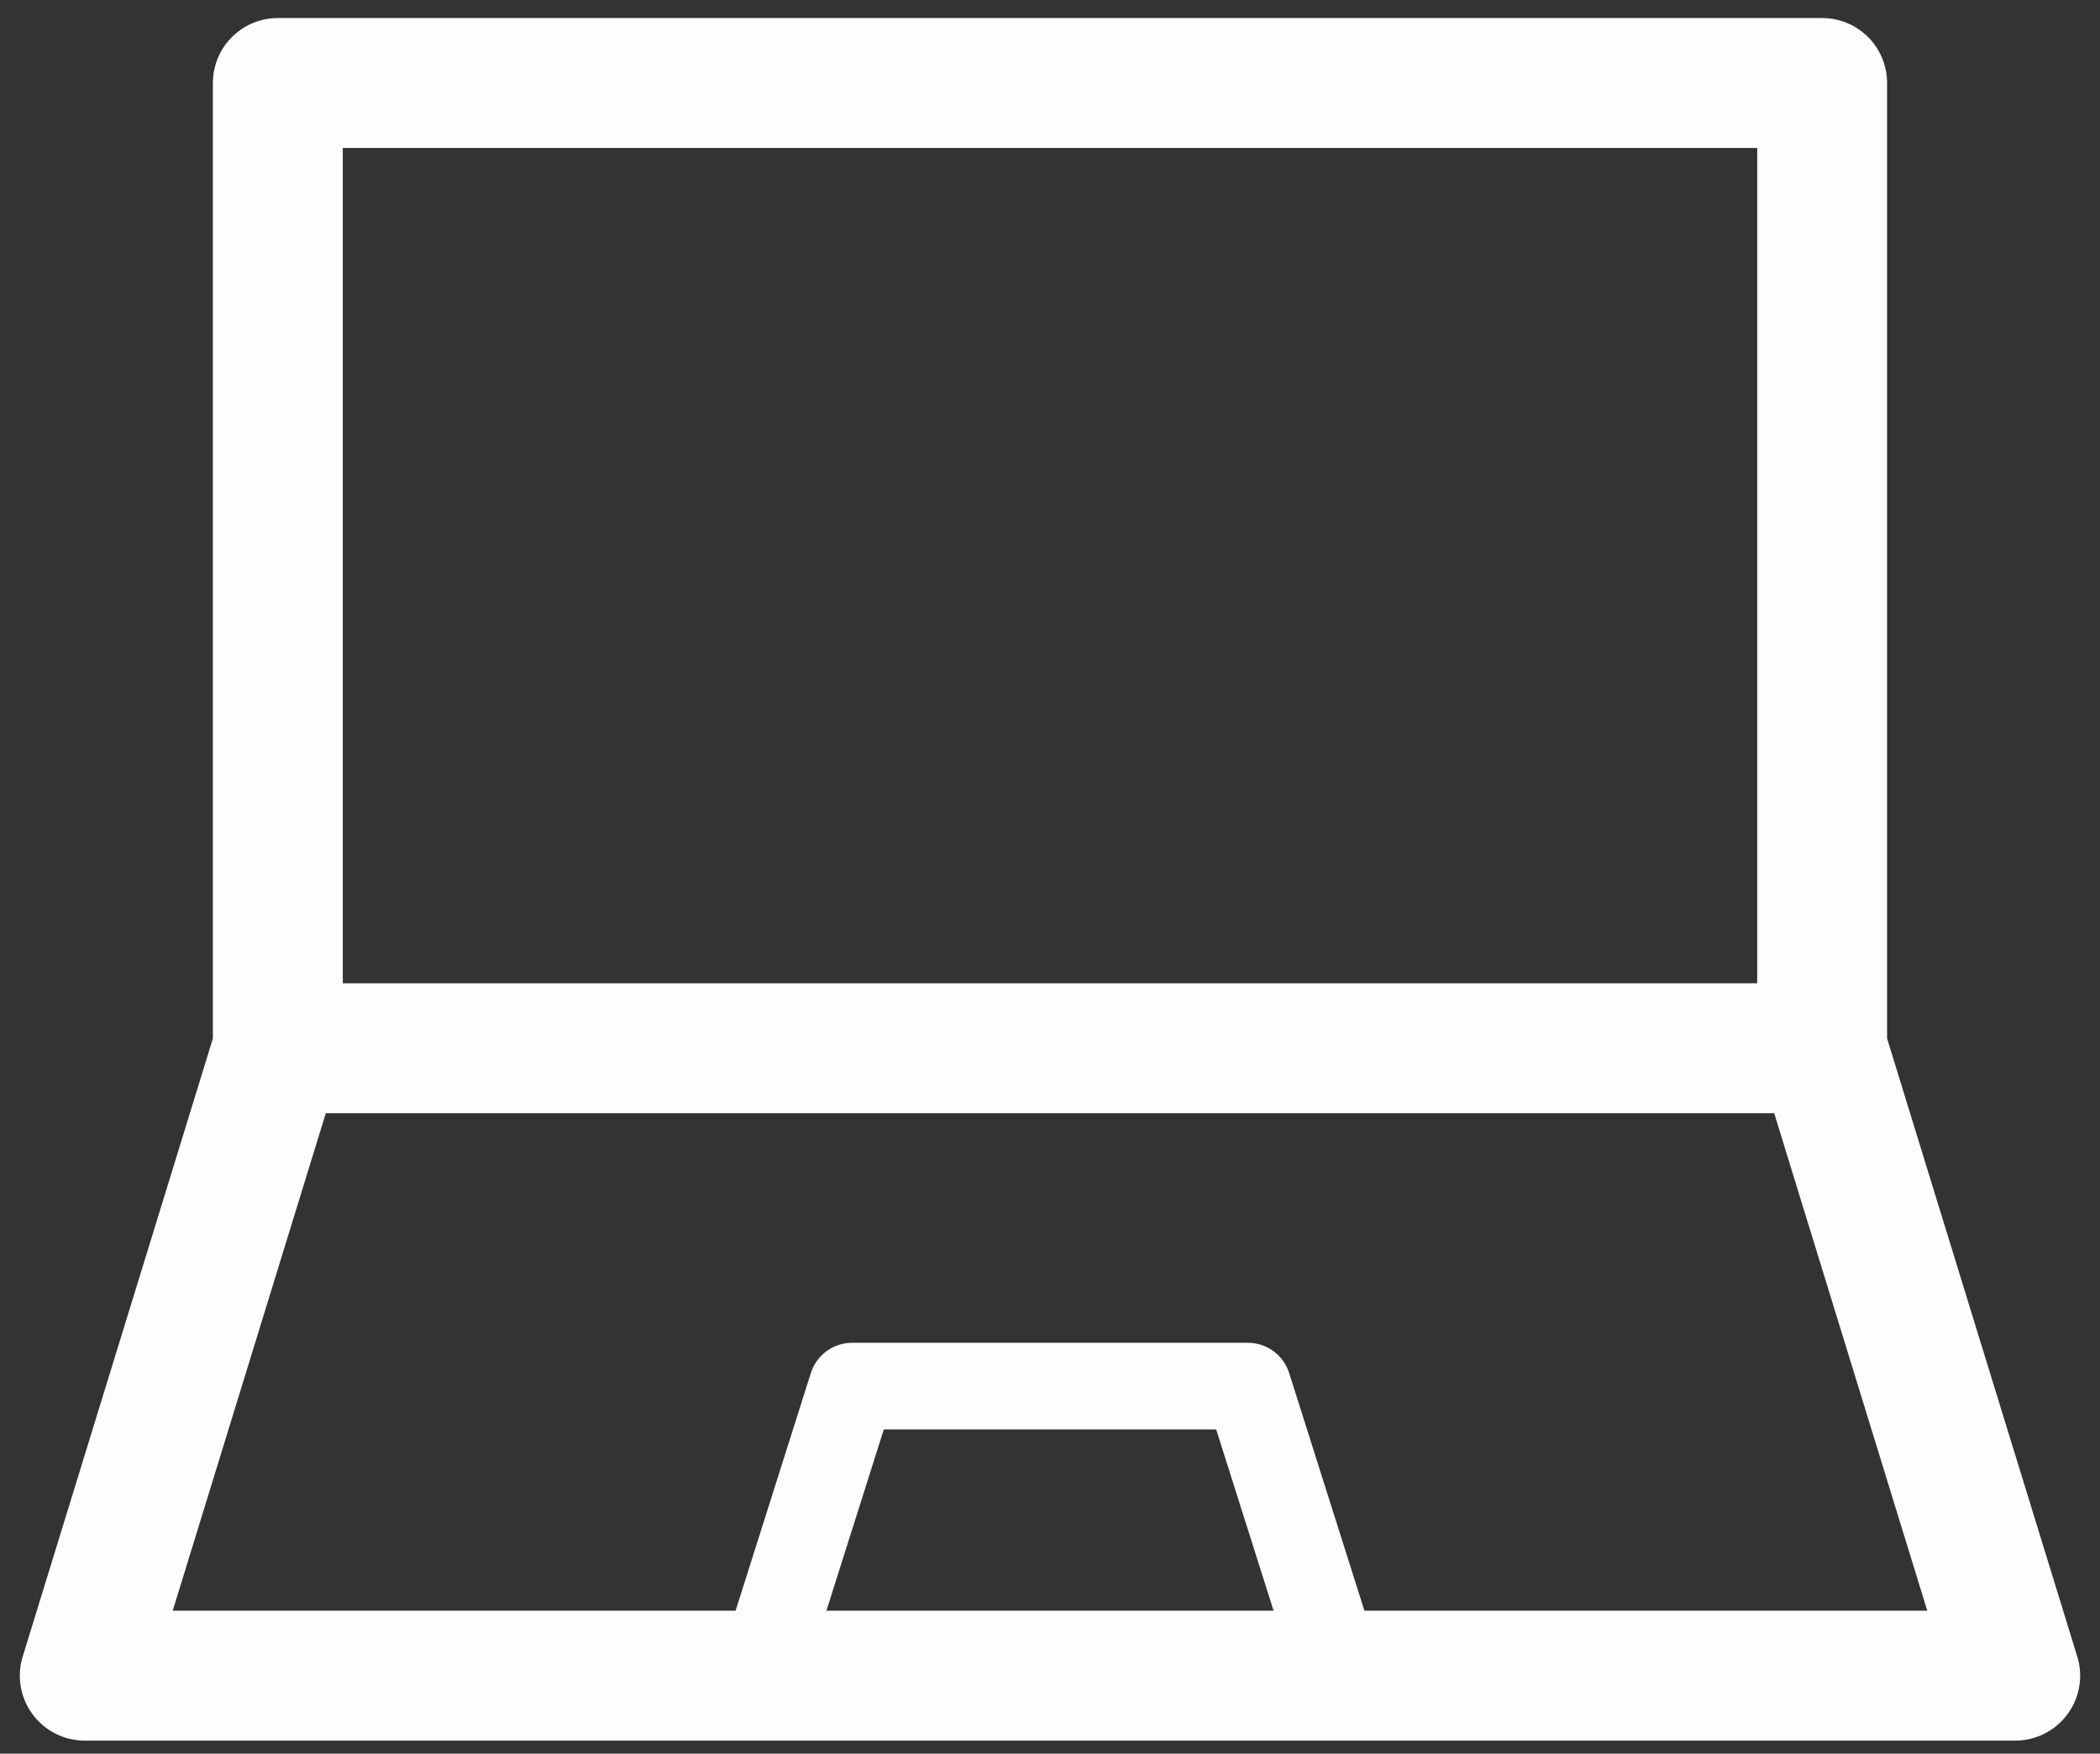
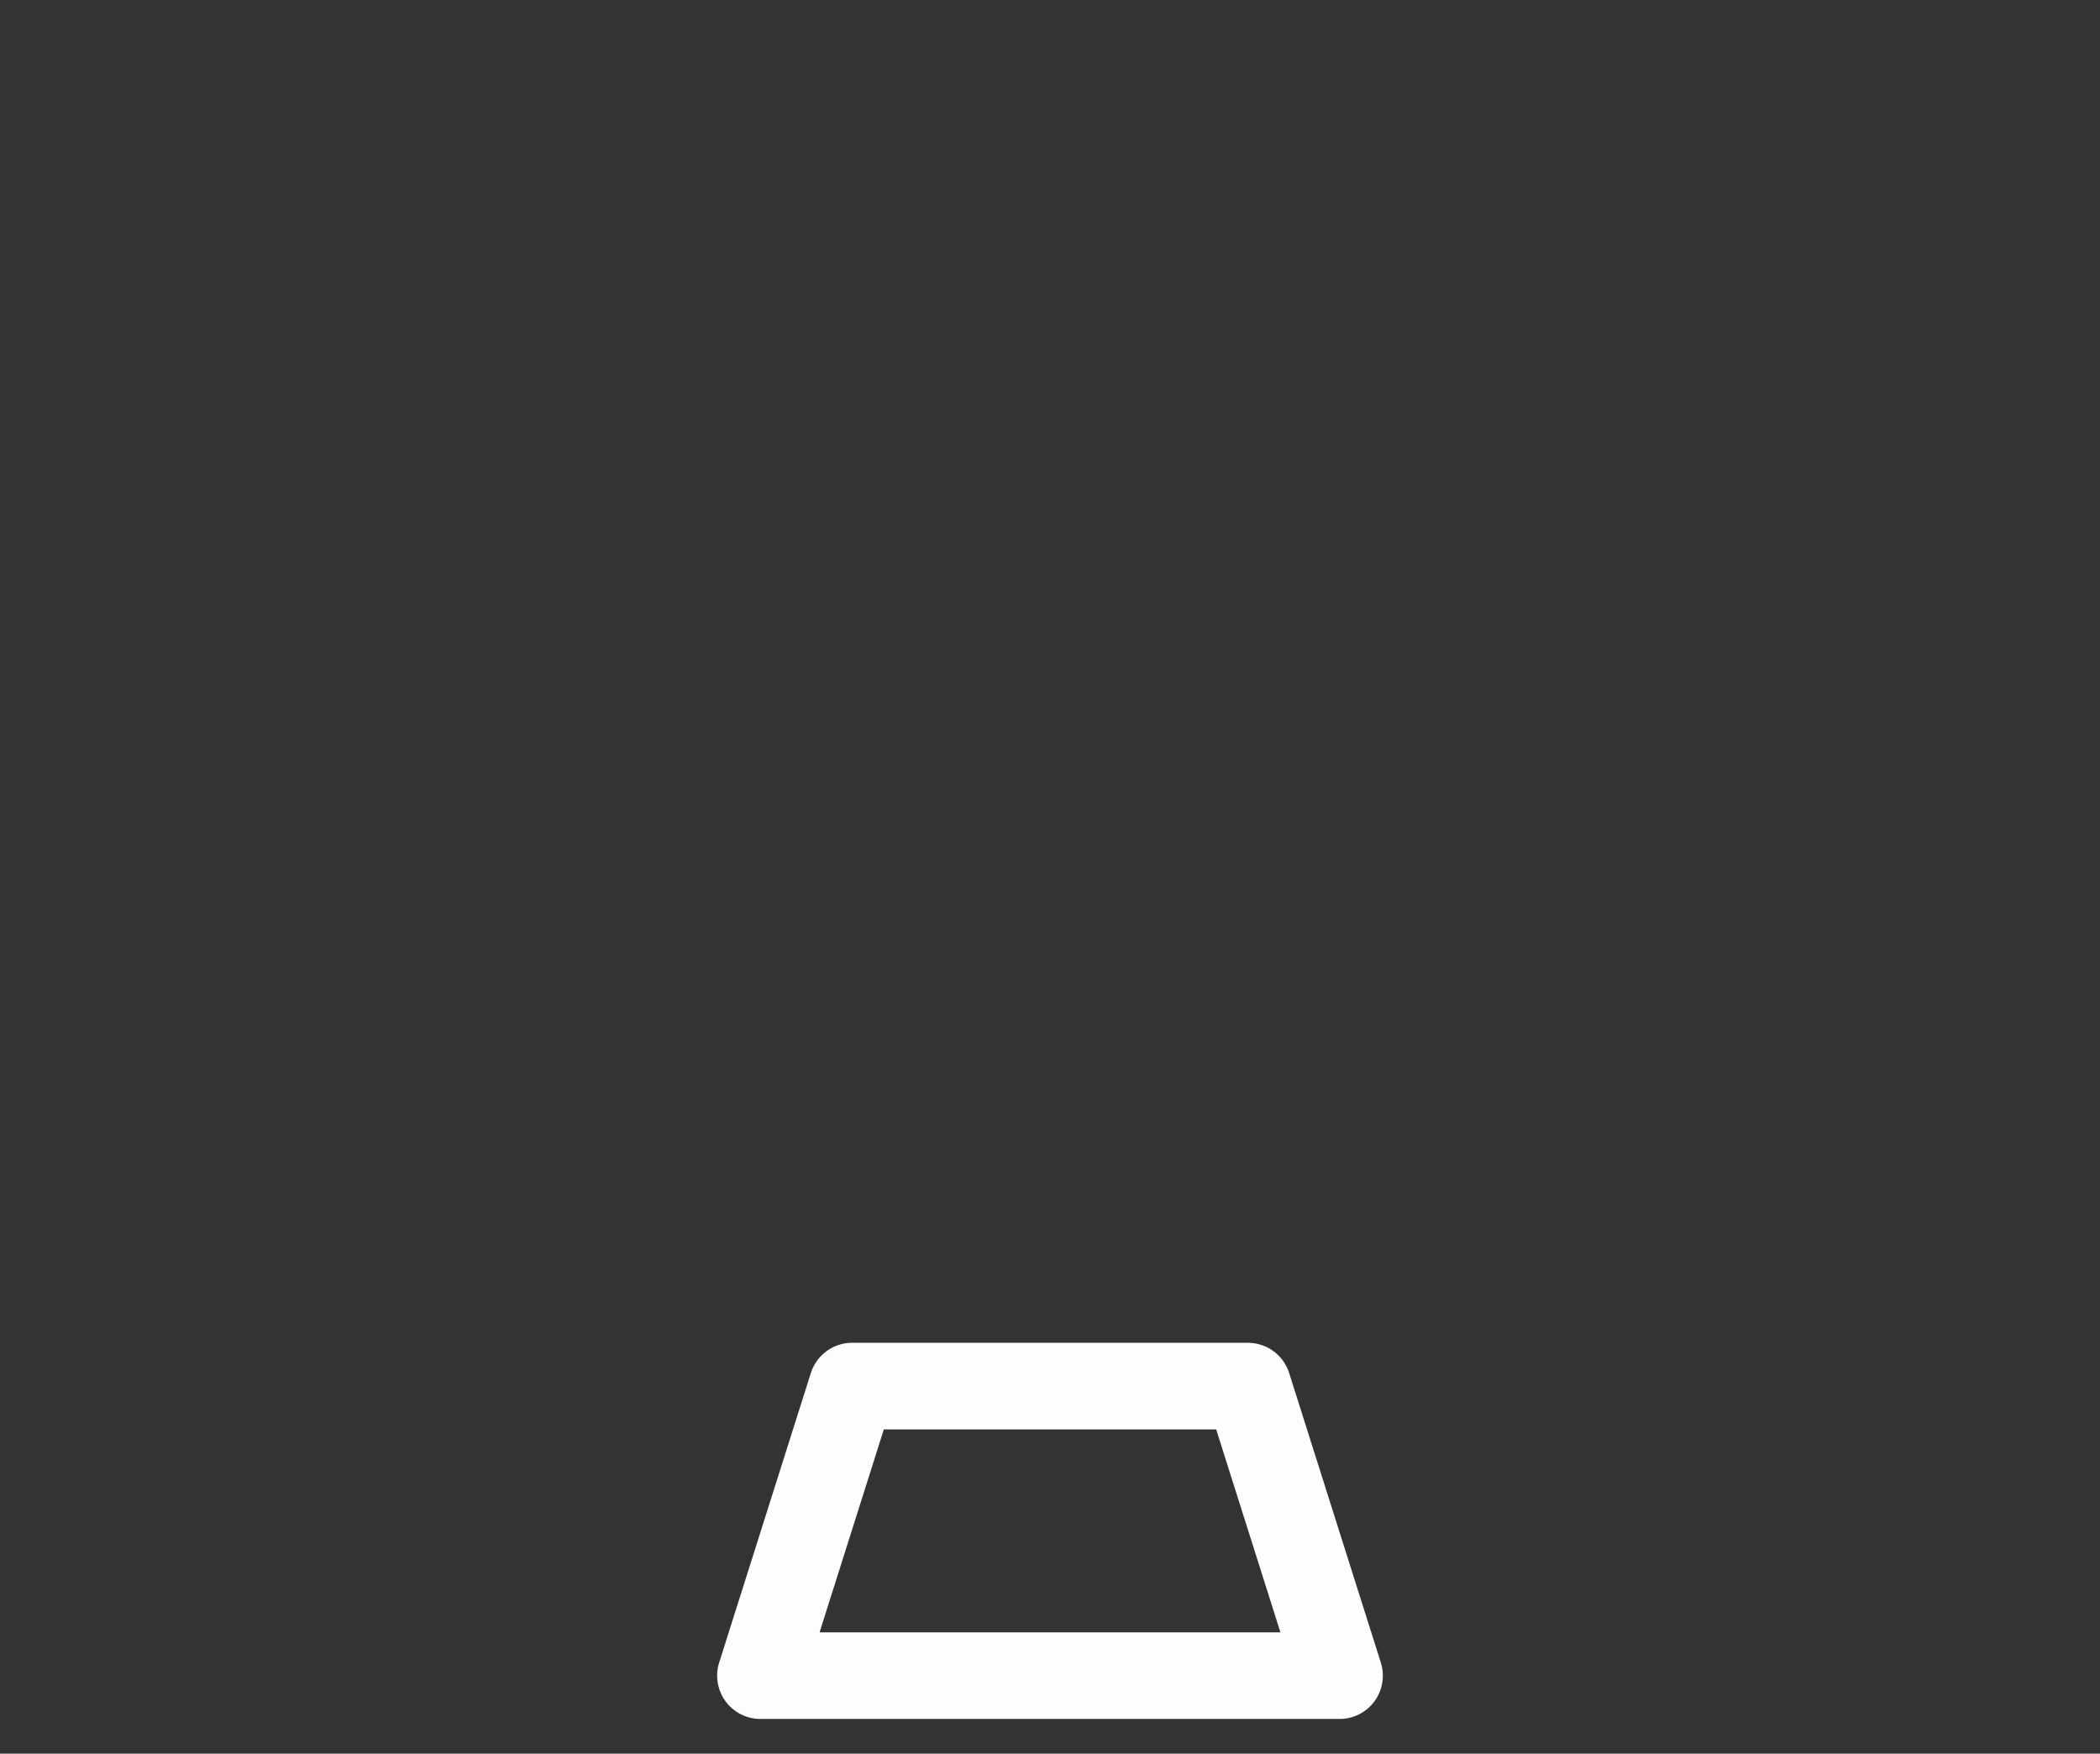
<svg xmlns="http://www.w3.org/2000/svg" width="97" height="81" viewBox="0 0 97 81" fill="none">
  <rect x="0" y="0" width="97" height="81" fill="#333333" stroke="none" />
-   <path d="M12.833 48.417L3.916 77.396H93.083L84.166 48.417M12.833 3.833H84.166V48.417H12.833V3.833Z" stroke="#FCFDFF" stroke-width="6" stroke-linecap="round" stroke-linejoin="round" />
  <path d="M39.36 64.021H57.64L61.875 77.396H35.125L39.36 64.021Z" stroke="#FCFDFF" stroke-width="4" stroke-linecap="round" stroke-linejoin="round" />
</svg>